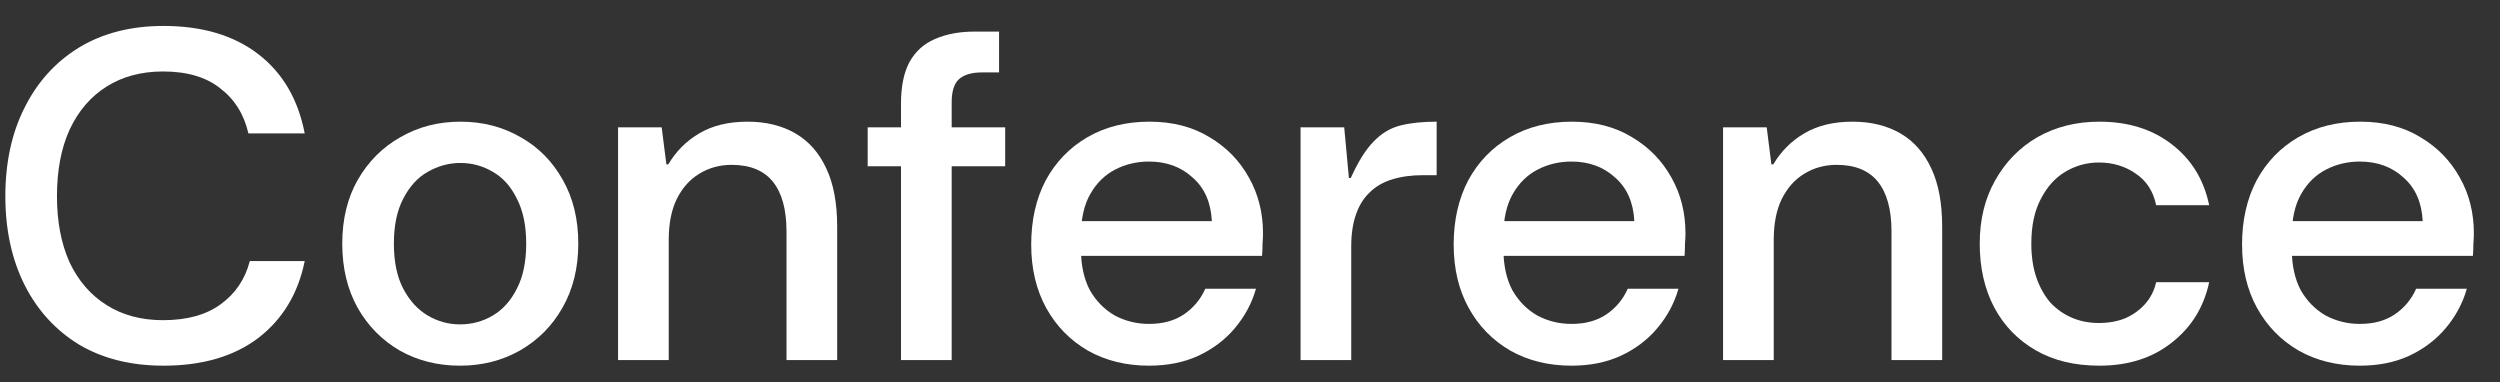
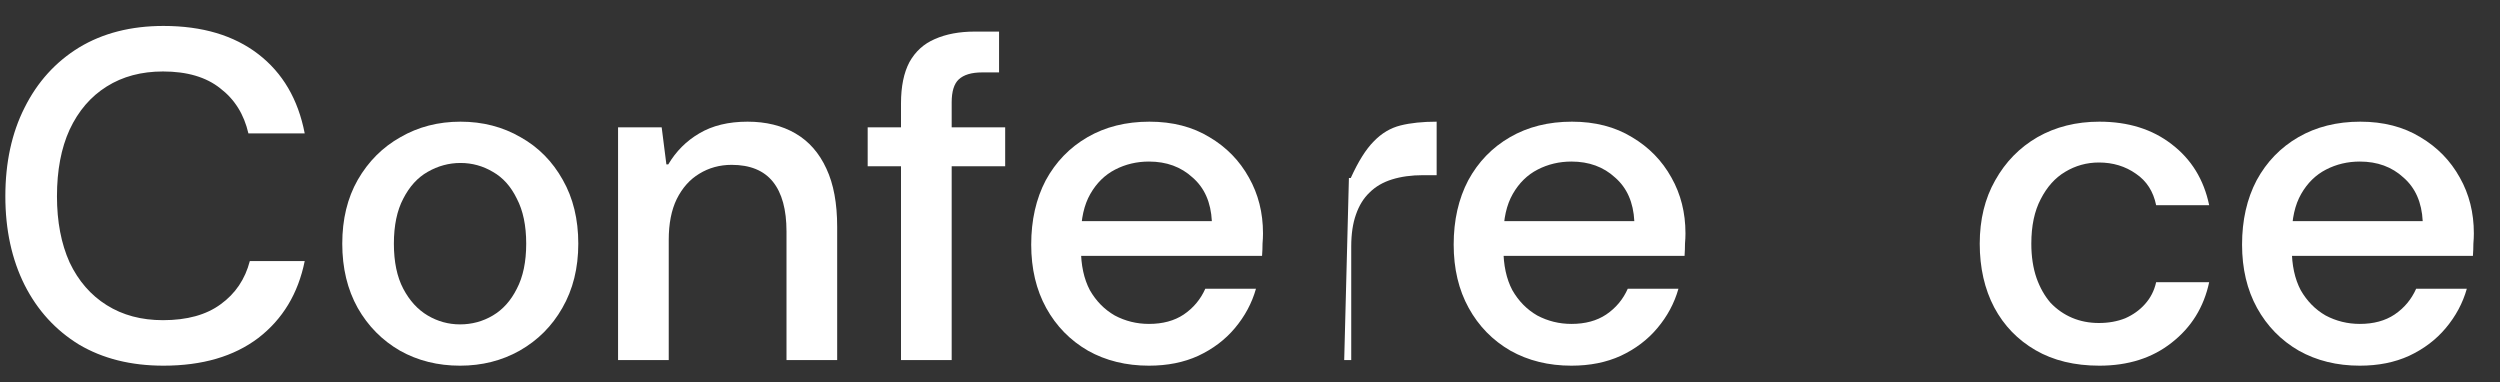
<svg xmlns="http://www.w3.org/2000/svg" fill="none" height="100%" overflow="visible" preserveAspectRatio="none" style="display: block;" viewBox="0 0 85 13" width="100%">
  <rect x="0" y="0" width="85" height="13" fill="#333333" stroke="none" />
  <g id="Conference">
    <path d="M80.234 12.433C79.458 12.433 78.767 12.263 78.16 11.923C77.554 11.572 77.081 11.088 76.74 10.471C76.4 9.854 76.23 9.136 76.23 8.317C76.23 7.488 76.395 6.759 76.725 6.131C77.065 5.504 77.538 5.015 78.144 4.664C78.751 4.313 79.453 4.137 80.25 4.137C81.037 4.137 81.718 4.313 82.293 4.664C82.867 5.004 83.314 5.461 83.633 6.036C83.952 6.599 84.111 7.232 84.111 7.934C84.111 8.041 84.106 8.158 84.095 8.285C84.095 8.413 84.09 8.551 84.079 8.7H77.49V7.519H82.372C82.34 6.881 82.122 6.387 81.718 6.036C81.325 5.674 80.83 5.493 80.234 5.493C79.82 5.493 79.437 5.584 79.086 5.765C78.735 5.945 78.453 6.222 78.24 6.594C78.027 6.966 77.921 7.44 77.921 8.014V8.461C77.921 9.014 78.022 9.482 78.224 9.865C78.437 10.237 78.719 10.524 79.07 10.726C79.431 10.918 79.82 11.013 80.234 11.013C80.702 11.013 81.096 10.907 81.415 10.694C81.745 10.471 81.989 10.178 82.149 9.817H83.872C83.734 10.306 83.494 10.753 83.154 11.157C82.824 11.551 82.409 11.864 81.91 12.098C81.42 12.322 80.862 12.433 80.234 12.433Z" fill="white" id="Vector" />
    <path d="M71.379 12.433C70.538 12.433 69.815 12.258 69.209 11.907C68.603 11.556 68.135 11.072 67.805 10.455C67.475 9.828 67.311 9.104 67.311 8.285C67.311 7.466 67.486 6.748 67.837 6.131C68.188 5.504 68.667 5.015 69.273 4.664C69.89 4.313 70.592 4.137 71.379 4.137C72.357 4.137 73.176 4.392 73.836 4.903C74.506 5.414 74.931 6.105 75.112 6.977H73.309C73.213 6.509 72.985 6.153 72.623 5.908C72.262 5.653 71.841 5.525 71.363 5.525C70.948 5.525 70.565 5.632 70.214 5.844C69.874 6.046 69.597 6.355 69.385 6.77C69.172 7.174 69.065 7.679 69.065 8.285C69.065 8.721 69.124 9.11 69.241 9.45C69.358 9.78 69.517 10.062 69.719 10.296C69.932 10.519 70.177 10.689 70.453 10.806C70.73 10.923 71.033 10.982 71.363 10.982C71.692 10.982 71.99 10.928 72.256 10.822C72.522 10.705 72.746 10.545 72.926 10.343C73.118 10.131 73.245 9.881 73.309 9.594H75.112C74.931 10.444 74.506 11.13 73.836 11.652C73.176 12.173 72.357 12.433 71.379 12.433Z" fill="white" id="Vector_2" />
-     <path d="M58.584 12.242V4.329H60.068L60.227 5.589H60.291C60.557 5.142 60.908 4.791 61.344 4.536C61.791 4.27 62.338 4.137 62.987 4.137C63.615 4.137 64.157 4.27 64.614 4.536C65.072 4.802 65.423 5.201 65.667 5.733C65.912 6.254 66.034 6.913 66.034 7.711V12.242H64.311V7.87C64.311 7.126 64.157 6.562 63.849 6.179C63.54 5.796 63.072 5.605 62.445 5.605C62.04 5.605 61.673 5.706 61.344 5.908C61.025 6.1 60.769 6.387 60.578 6.77C60.397 7.142 60.307 7.605 60.307 8.158V12.242H58.584Z" fill="white" id="Vector_3" />
    <path d="M53.429 12.433C52.653 12.433 51.962 12.263 51.355 11.923C50.749 11.572 50.276 11.088 49.936 10.471C49.595 9.854 49.425 9.136 49.425 8.317C49.425 7.488 49.59 6.759 49.92 6.131C50.26 5.504 50.733 5.015 51.34 4.664C51.946 4.313 52.648 4.137 53.446 4.137C54.233 4.137 54.913 4.313 55.488 4.664C56.062 5.004 56.509 5.461 56.828 6.036C57.147 6.599 57.306 7.232 57.306 7.934C57.306 8.041 57.301 8.158 57.29 8.285C57.29 8.413 57.285 8.551 57.275 8.7H50.685V7.519H55.567C55.535 6.881 55.317 6.387 54.913 6.036C54.52 5.674 54.025 5.493 53.429 5.493C53.015 5.493 52.632 5.584 52.281 5.765C51.93 5.945 51.648 6.222 51.435 6.594C51.222 6.966 51.116 7.44 51.116 8.014V8.461C51.116 9.014 51.217 9.482 51.419 9.865C51.632 10.237 51.914 10.524 52.265 10.726C52.627 10.918 53.015 11.013 53.429 11.013C53.898 11.013 54.291 10.907 54.61 10.694C54.94 10.471 55.184 10.178 55.344 9.817H57.067C56.929 10.306 56.69 10.753 56.349 11.157C56.019 11.551 55.605 11.864 55.105 12.098C54.615 12.322 54.057 12.433 53.429 12.433Z" fill="white" id="Vector_4" />
-     <path d="M44.219 12.242V4.329H45.703L45.863 6.052H45.926C46.182 5.488 46.442 5.073 46.708 4.807C46.974 4.531 47.277 4.35 47.618 4.265C47.958 4.18 48.367 4.137 48.846 4.137V5.956H48.383C47.99 5.956 47.639 6.004 47.33 6.1C47.022 6.195 46.767 6.344 46.565 6.546C46.362 6.738 46.208 6.988 46.102 7.296C45.996 7.594 45.942 7.956 45.942 8.381V12.242H44.219Z" fill="white" id="Vector_5" />
+     <path d="M44.219 12.242H45.703L45.863 6.052H45.926C46.182 5.488 46.442 5.073 46.708 4.807C46.974 4.531 47.277 4.35 47.618 4.265C47.958 4.18 48.367 4.137 48.846 4.137V5.956H48.383C47.99 5.956 47.639 6.004 47.33 6.1C47.022 6.195 46.767 6.344 46.565 6.546C46.362 6.738 46.208 6.988 46.102 7.296C45.996 7.594 45.942 7.956 45.942 8.381V12.242H44.219Z" fill="white" id="Vector_5" />
    <path d="M39.065 12.433C38.289 12.433 37.597 12.263 36.991 11.923C36.385 11.572 35.912 11.088 35.571 10.471C35.231 9.854 35.061 9.136 35.061 8.317C35.061 7.488 35.225 6.759 35.555 6.131C35.896 5.504 36.369 5.015 36.975 4.664C37.581 4.313 38.283 4.137 39.081 4.137C39.868 4.137 40.549 4.313 41.123 4.664C41.698 5.004 42.144 5.461 42.463 6.036C42.782 6.599 42.942 7.232 42.942 7.934C42.942 8.041 42.937 8.158 42.926 8.285C42.926 8.413 42.921 8.551 42.91 8.7H36.321V7.519H41.203C41.171 6.881 40.953 6.387 40.549 6.036C40.155 5.674 39.661 5.493 39.065 5.493C38.65 5.493 38.267 5.584 37.916 5.765C37.566 5.945 37.284 6.222 37.071 6.594C36.858 6.966 36.752 7.44 36.752 8.014V8.461C36.752 9.014 36.853 9.482 37.055 9.865C37.268 10.237 37.55 10.524 37.901 10.726C38.262 10.918 38.65 11.013 39.065 11.013C39.533 11.013 39.927 10.907 40.246 10.694C40.575 10.471 40.82 10.178 40.98 9.817H42.703C42.565 10.306 42.325 10.753 41.985 11.157C41.655 11.551 41.24 11.864 40.74 12.098C40.251 12.322 39.693 12.433 39.065 12.433Z" fill="white" id="Vector_6" />
    <path d="M30.634 12.242V3.515C30.634 2.941 30.73 2.473 30.921 2.111C31.123 1.749 31.41 1.489 31.782 1.329C32.165 1.159 32.617 1.074 33.139 1.074H33.968V2.462H33.394C33.032 2.462 32.766 2.542 32.596 2.701C32.437 2.85 32.357 3.111 32.357 3.483V12.242H30.634ZM29.501 5.653V4.329H34.176V5.653H29.501Z" fill="white" id="Vector_7" />
    <path d="M21.014 12.242V4.329H22.497L22.657 5.589H22.721C22.987 5.142 23.338 4.791 23.774 4.536C24.22 4.27 24.768 4.137 25.417 4.137C26.044 4.137 26.587 4.27 27.044 4.536C27.502 4.802 27.853 5.201 28.097 5.733C28.342 6.254 28.464 6.913 28.464 7.711V12.242H26.741V7.87C26.741 7.126 26.587 6.562 26.279 6.179C25.97 5.796 25.502 5.605 24.875 5.605C24.47 5.605 24.103 5.706 23.774 5.908C23.455 6.1 23.199 6.387 23.008 6.77C22.827 7.142 22.737 7.605 22.737 8.158V12.242H21.014Z" fill="white" id="Vector_8" />
    <path d="M15.641 12.433C14.886 12.433 14.205 12.263 13.599 11.923C12.993 11.572 12.514 11.088 12.163 10.471C11.812 9.843 11.637 9.115 11.637 8.285C11.637 7.456 11.812 6.732 12.163 6.116C12.525 5.488 13.009 5.004 13.615 4.664C14.221 4.313 14.902 4.137 15.657 4.137C16.412 4.137 17.093 4.313 17.699 4.664C18.306 5.004 18.784 5.488 19.135 6.116C19.486 6.732 19.662 7.456 19.662 8.285C19.662 9.115 19.481 9.843 19.119 10.471C18.768 11.088 18.284 11.572 17.667 11.923C17.061 12.263 16.386 12.433 15.641 12.433ZM15.641 11.029C16.045 11.029 16.418 10.928 16.758 10.726C17.098 10.524 17.37 10.221 17.572 9.817C17.784 9.413 17.891 8.902 17.891 8.285C17.891 7.668 17.784 7.158 17.572 6.754C17.37 6.339 17.098 6.036 16.758 5.844C16.418 5.642 16.051 5.541 15.657 5.541C15.264 5.541 14.891 5.642 14.54 5.844C14.2 6.036 13.924 6.339 13.711 6.754C13.498 7.158 13.392 7.668 13.392 8.285C13.392 8.902 13.498 9.413 13.711 9.817C13.924 10.221 14.2 10.524 14.54 10.726C14.881 10.928 15.248 11.029 15.641 11.029Z" fill="white" id="Vector_9" />
    <path d="M5.558 12.433C4.452 12.433 3.495 12.194 2.686 11.715C1.889 11.226 1.272 10.551 0.836 9.689C0.4 8.817 0.182 7.812 0.182 6.674C0.182 5.525 0.4 4.52 0.836 3.659C1.272 2.786 1.889 2.106 2.686 1.616C3.495 1.127 4.452 0.882 5.558 0.882C6.877 0.882 7.951 1.202 8.781 1.84C9.61 2.478 10.137 3.377 10.36 4.536H8.446C8.297 3.887 7.978 3.377 7.489 3.004C7.01 2.621 6.361 2.43 5.542 2.43C4.808 2.43 4.17 2.6 3.628 2.941C3.085 3.281 2.665 3.77 2.367 4.408C2.08 5.036 1.937 5.791 1.937 6.674C1.937 7.535 2.08 8.285 2.367 8.923C2.665 9.551 3.085 10.035 3.628 10.375C4.17 10.716 4.808 10.886 5.542 10.886C6.361 10.886 7.015 10.705 7.505 10.343C8.004 9.982 8.334 9.492 8.494 8.876H10.36C10.137 9.982 9.61 10.854 8.781 11.492C7.951 12.12 6.877 12.433 5.558 12.433Z" fill="white" id="Vector_10" />
  </g>
</svg>